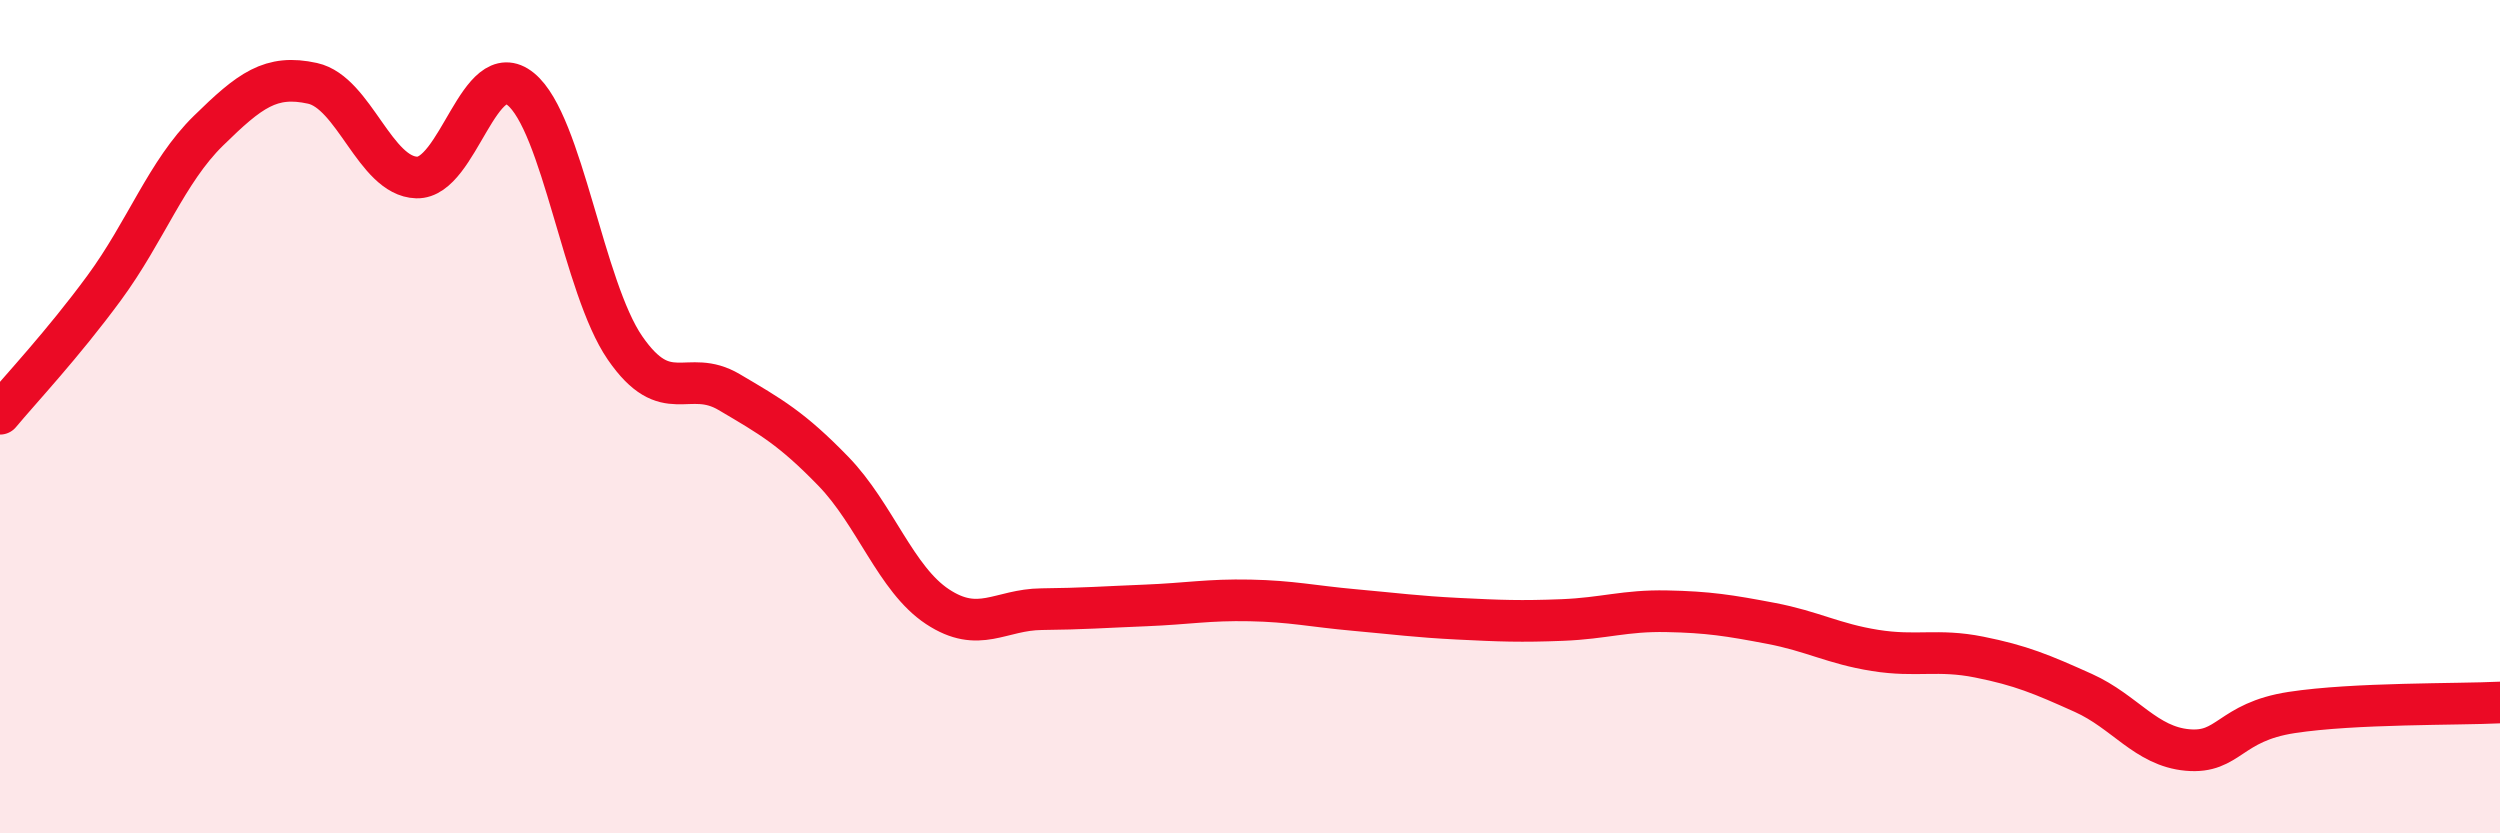
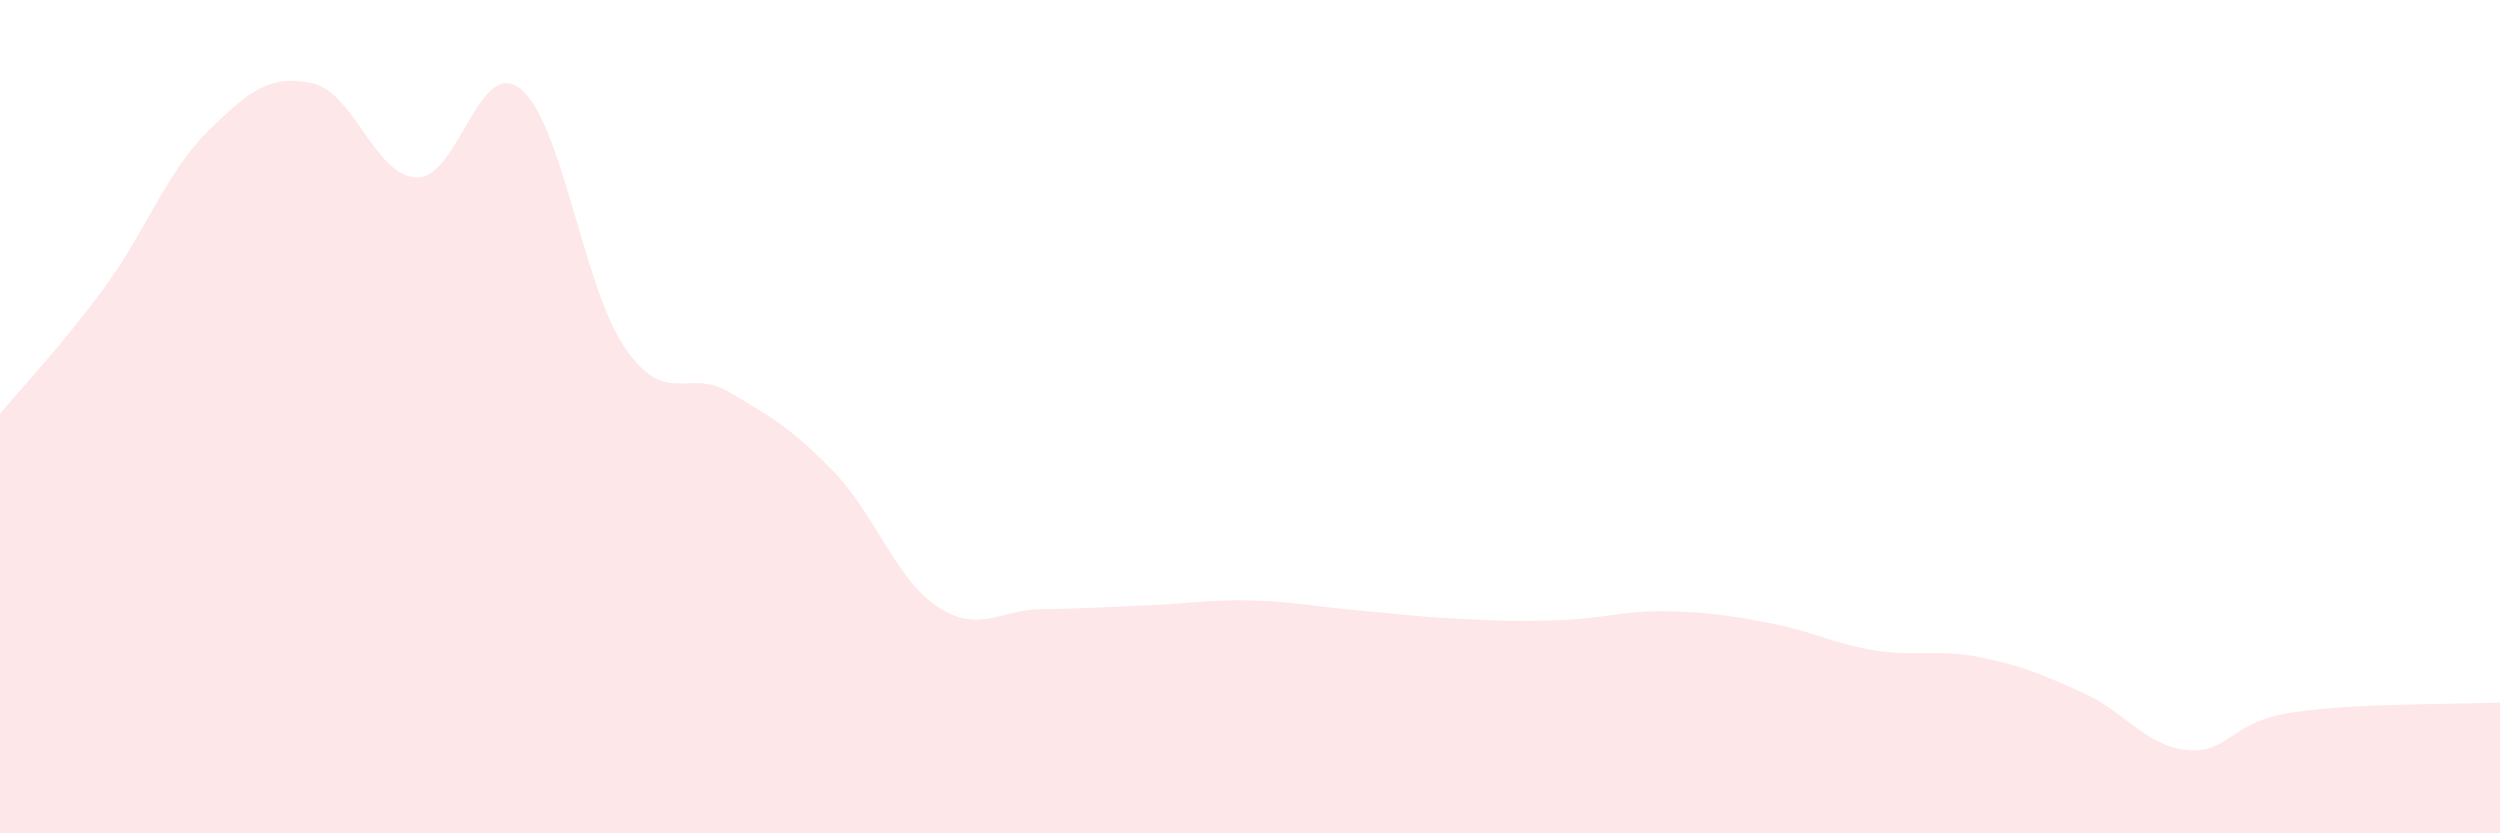
<svg xmlns="http://www.w3.org/2000/svg" width="60" height="20" viewBox="0 0 60 20">
  <path d="M 0,9.93 C 0.5,9.33 1.5,8.27 2.5,6.91 C 3.5,5.55 4,4.12 5,3.14 C 6,2.16 6.5,1.78 7.5,2 C 8.5,2.22 9,4.23 10,4.26 C 11,4.29 11.5,1.32 12.5,2.14 C 13.5,2.96 14,6.9 15,8.35 C 16,9.8 16.5,8.82 17.5,9.41 C 18.5,10 19,10.28 20,11.31 C 21,12.34 21.5,13.9 22.5,14.56 C 23.5,15.22 24,14.63 25,14.62 C 26,14.61 26.5,14.57 27.5,14.53 C 28.5,14.49 29,14.39 30,14.41 C 31,14.43 31.5,14.55 32.5,14.64 C 33.5,14.73 34,14.8 35,14.85 C 36,14.9 36.5,14.92 37.5,14.88 C 38.5,14.84 39,14.65 40,14.67 C 41,14.69 41.5,14.77 42.5,14.96 C 43.5,15.15 44,15.45 45,15.61 C 46,15.77 46.5,15.57 47.5,15.77 C 48.5,15.97 49,16.18 50,16.63 C 51,17.08 51.5,17.91 52.5,18 C 53.5,18.09 53.5,17.33 55,17.1 C 56.5,16.87 59,16.91 60,16.86L60 20L0 20Z" fill="#EB0A25" opacity="0.1" stroke-linecap="round" stroke-linejoin="round" />
-   <path d="M 0,9.93 C 0.5,9.33 1.5,8.27 2.5,6.91 C 3.5,5.55 4,4.12 5,3.14 C 6,2.16 6.5,1.78 7.5,2 C 8.5,2.22 9,4.23 10,4.26 C 11,4.29 11.5,1.32 12.5,2.14 C 13.5,2.96 14,6.9 15,8.35 C 16,9.8 16.5,8.82 17.5,9.41 C 18.5,10 19,10.28 20,11.31 C 21,12.34 21.5,13.9 22.5,14.56 C 23.5,15.22 24,14.63 25,14.62 C 26,14.61 26.5,14.57 27.5,14.53 C 28.5,14.49 29,14.39 30,14.41 C 31,14.43 31.5,14.55 32.5,14.64 C 33.5,14.73 34,14.8 35,14.85 C 36,14.9 36.5,14.92 37.5,14.88 C 38.5,14.84 39,14.65 40,14.67 C 41,14.69 41.5,14.77 42.5,14.96 C 43.5,15.15 44,15.45 45,15.61 C 46,15.77 46.5,15.57 47.5,15.77 C 48.5,15.97 49,16.18 50,16.63 C 51,17.08 51.5,17.91 52.5,18 C 53.5,18.09 53.5,17.33 55,17.1 C 56.5,16.87 59,16.91 60,16.86" stroke="#EB0A25" stroke-width="1" fill="none" stroke-linecap="round" stroke-linejoin="round" />
</svg>